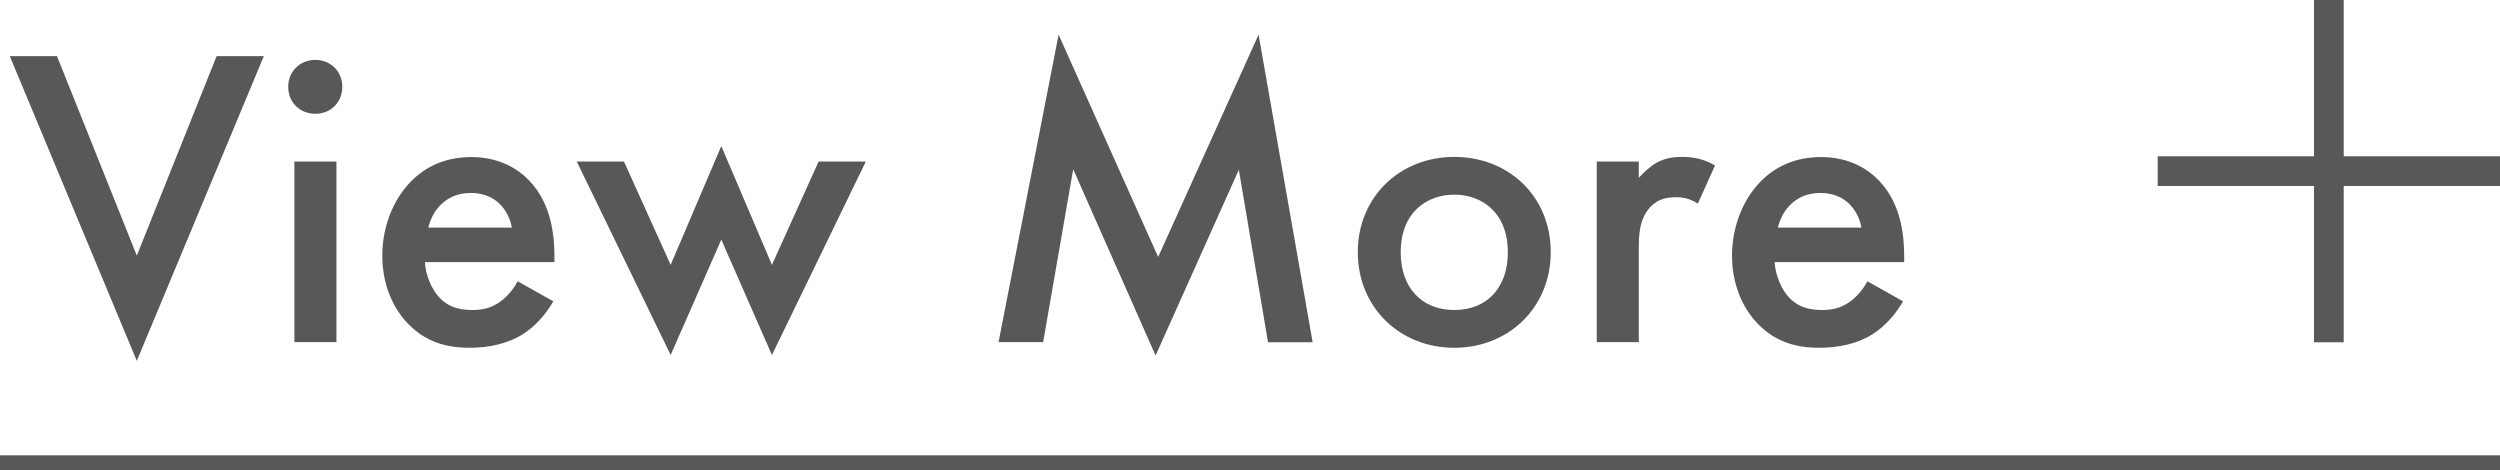
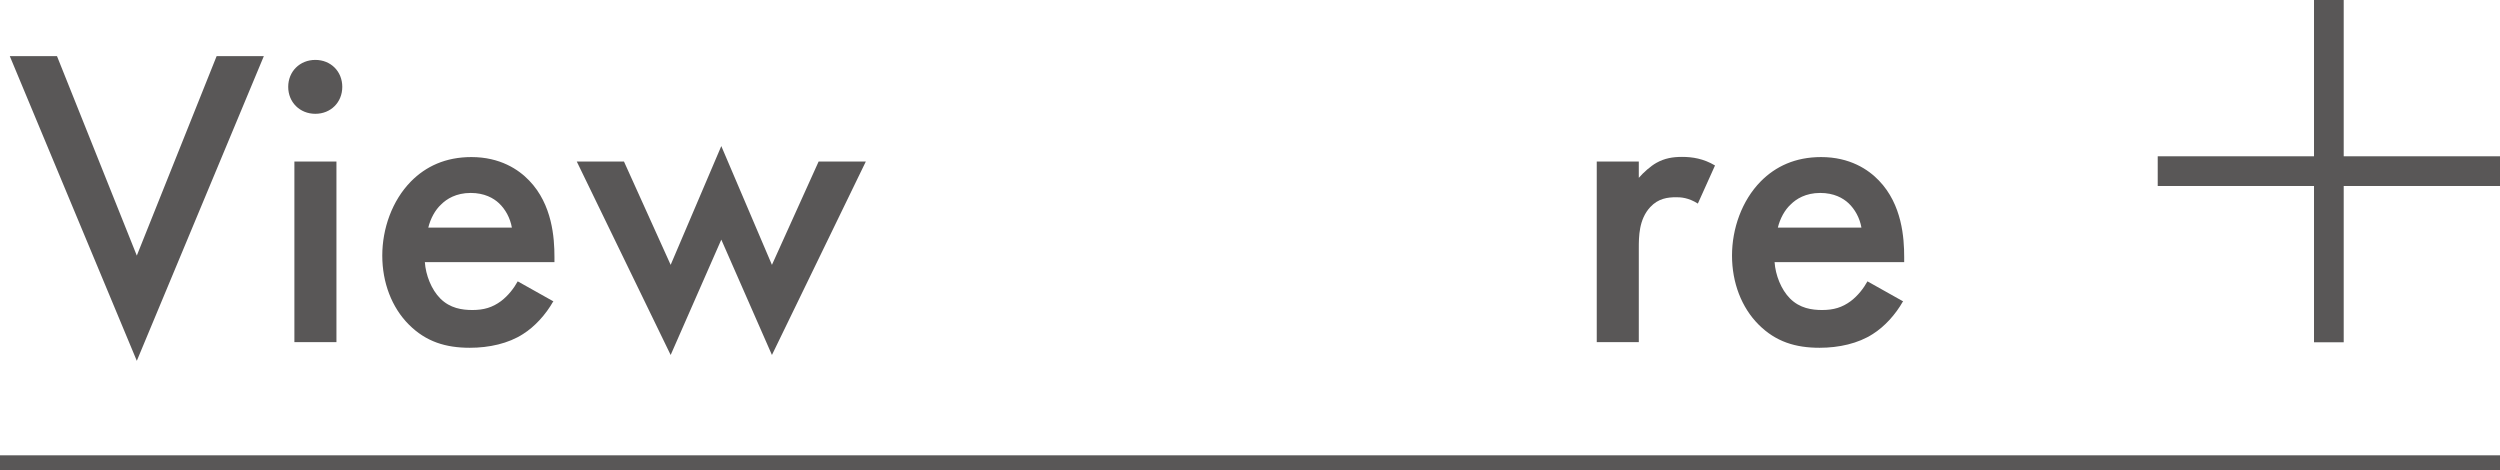
<svg xmlns="http://www.w3.org/2000/svg" id="_レイヤー_2" data-name="レイヤー 2" viewBox="0 0 145.64 27.39">
  <defs>
    <style>
      .cls-1 {
        fill: #595757;
      }

      .cls-2 {
        stroke-width: 1.73px;
      }

      .cls-2, .cls-3 {
        fill: none;
        stroke: #595757;
        stroke-miterlimit: 10;
      }

      .cls-3 {
        stroke-width: .87px;
      }
    </style>
  </defs>
  <g id="_テキスト" data-name="テキスト">
    <g>
      <g>
        <path class="cls-1" d="M3.32,3.27l4.65,11.62L12.62,3.27h2.75l-7.4,17.75L.57,3.27h2.75Z" />
        <path class="cls-1" d="M18.37,3.49c.9,0,1.57.67,1.57,1.57s-.67,1.57-1.57,1.57-1.58-.67-1.58-1.57.68-1.57,1.58-1.57ZM19.6,9.41v10.52h-2.45v-10.52h2.45Z" />
        <path class="cls-1" d="M32.24,17.54c-.45.8-1.1,1.5-1.77,1.92-.85.55-1.97.8-3.1.8-1.4,0-2.55-.35-3.55-1.35-1-1-1.55-2.45-1.55-4.02s.57-3.2,1.67-4.32c.87-.88,2.02-1.42,3.52-1.42,1.67,0,2.75.72,3.37,1.37,1.35,1.4,1.47,3.35,1.47,4.45v.3h-7.55c.05.75.38,1.6.9,2.12.57.57,1.27.67,1.87.67.67,0,1.17-.15,1.67-.52.42-.32.75-.75.97-1.15l2.05,1.15ZM29.82,13.26c-.1-.57-.38-1.07-.75-1.42-.32-.3-.85-.6-1.65-.6-.85,0-1.4.35-1.72.67-.35.32-.62.82-.75,1.35h4.87Z" />
        <path class="cls-1" d="M36.35,9.41l2.72,6.02,2.95-6.92,2.95,6.92,2.72-6.02h2.75l-5.47,11.27-2.95-6.72-2.95,6.72-5.47-11.27h2.75Z" />
-         <path class="cls-1" d="M58.17,19.94l3.5-17.92,5.8,12.95,5.85-12.95,3.15,17.92h-2.6l-1.7-10.05-4.85,10.82-4.8-10.85-1.75,10.07h-2.6Z" />
-         <path class="cls-1" d="M90.34,14.69c0,3.22-2.45,5.57-5.62,5.57s-5.62-2.35-5.62-5.57,2.45-5.55,5.62-5.55,5.62,2.3,5.62,5.55ZM87.84,14.71c0-2.4-1.58-3.37-3.12-3.37s-3.12.97-3.12,3.37c0,2.02,1.2,3.35,3.12,3.35s3.12-1.32,3.12-3.35Z" />
        <path class="cls-1" d="M93.02,9.41h2.45v.95c.28-.32.67-.67,1.02-.87.48-.27.95-.35,1.5-.35.6,0,1.25.1,1.92.5l-1,2.22c-.55-.35-1-.37-1.25-.37-.52,0-1.05.07-1.52.57-.67.72-.67,1.72-.67,2.42v5.45h-2.45v-10.52Z" />
        <path class="cls-1" d="M110.87,17.54c-.45.8-1.1,1.5-1.77,1.92-.85.55-1.97.8-3.1.8-1.4,0-2.55-.35-3.55-1.35-1-1-1.55-2.45-1.55-4.02s.57-3.2,1.67-4.32c.87-.88,2.02-1.42,3.52-1.42,1.67,0,2.75.72,3.37,1.37,1.35,1.4,1.47,3.35,1.47,4.45v.3h-7.55c.05.75.38,1.6.9,2.12.57.57,1.27.67,1.87.67.67,0,1.17-.15,1.67-.52.42-.32.75-.75.97-1.15l2.05,1.15ZM108.44,13.26c-.1-.57-.38-1.07-.75-1.42-.32-.3-.85-.6-1.65-.6-.85,0-1.4.35-1.72.67-.35.32-.62.82-.75,1.35h4.87Z" />
      </g>
      <g>
        <line class="cls-2" x1="125.7" y1="9.97" x2="145.64" y2="9.97" />
        <line class="cls-2" x1="135.67" y1="19.94" x2="135.67" />
      </g>
      <line class="cls-3" y1="26.96" x2="145.64" y2="26.96" />
    </g>
  </g>
</svg>